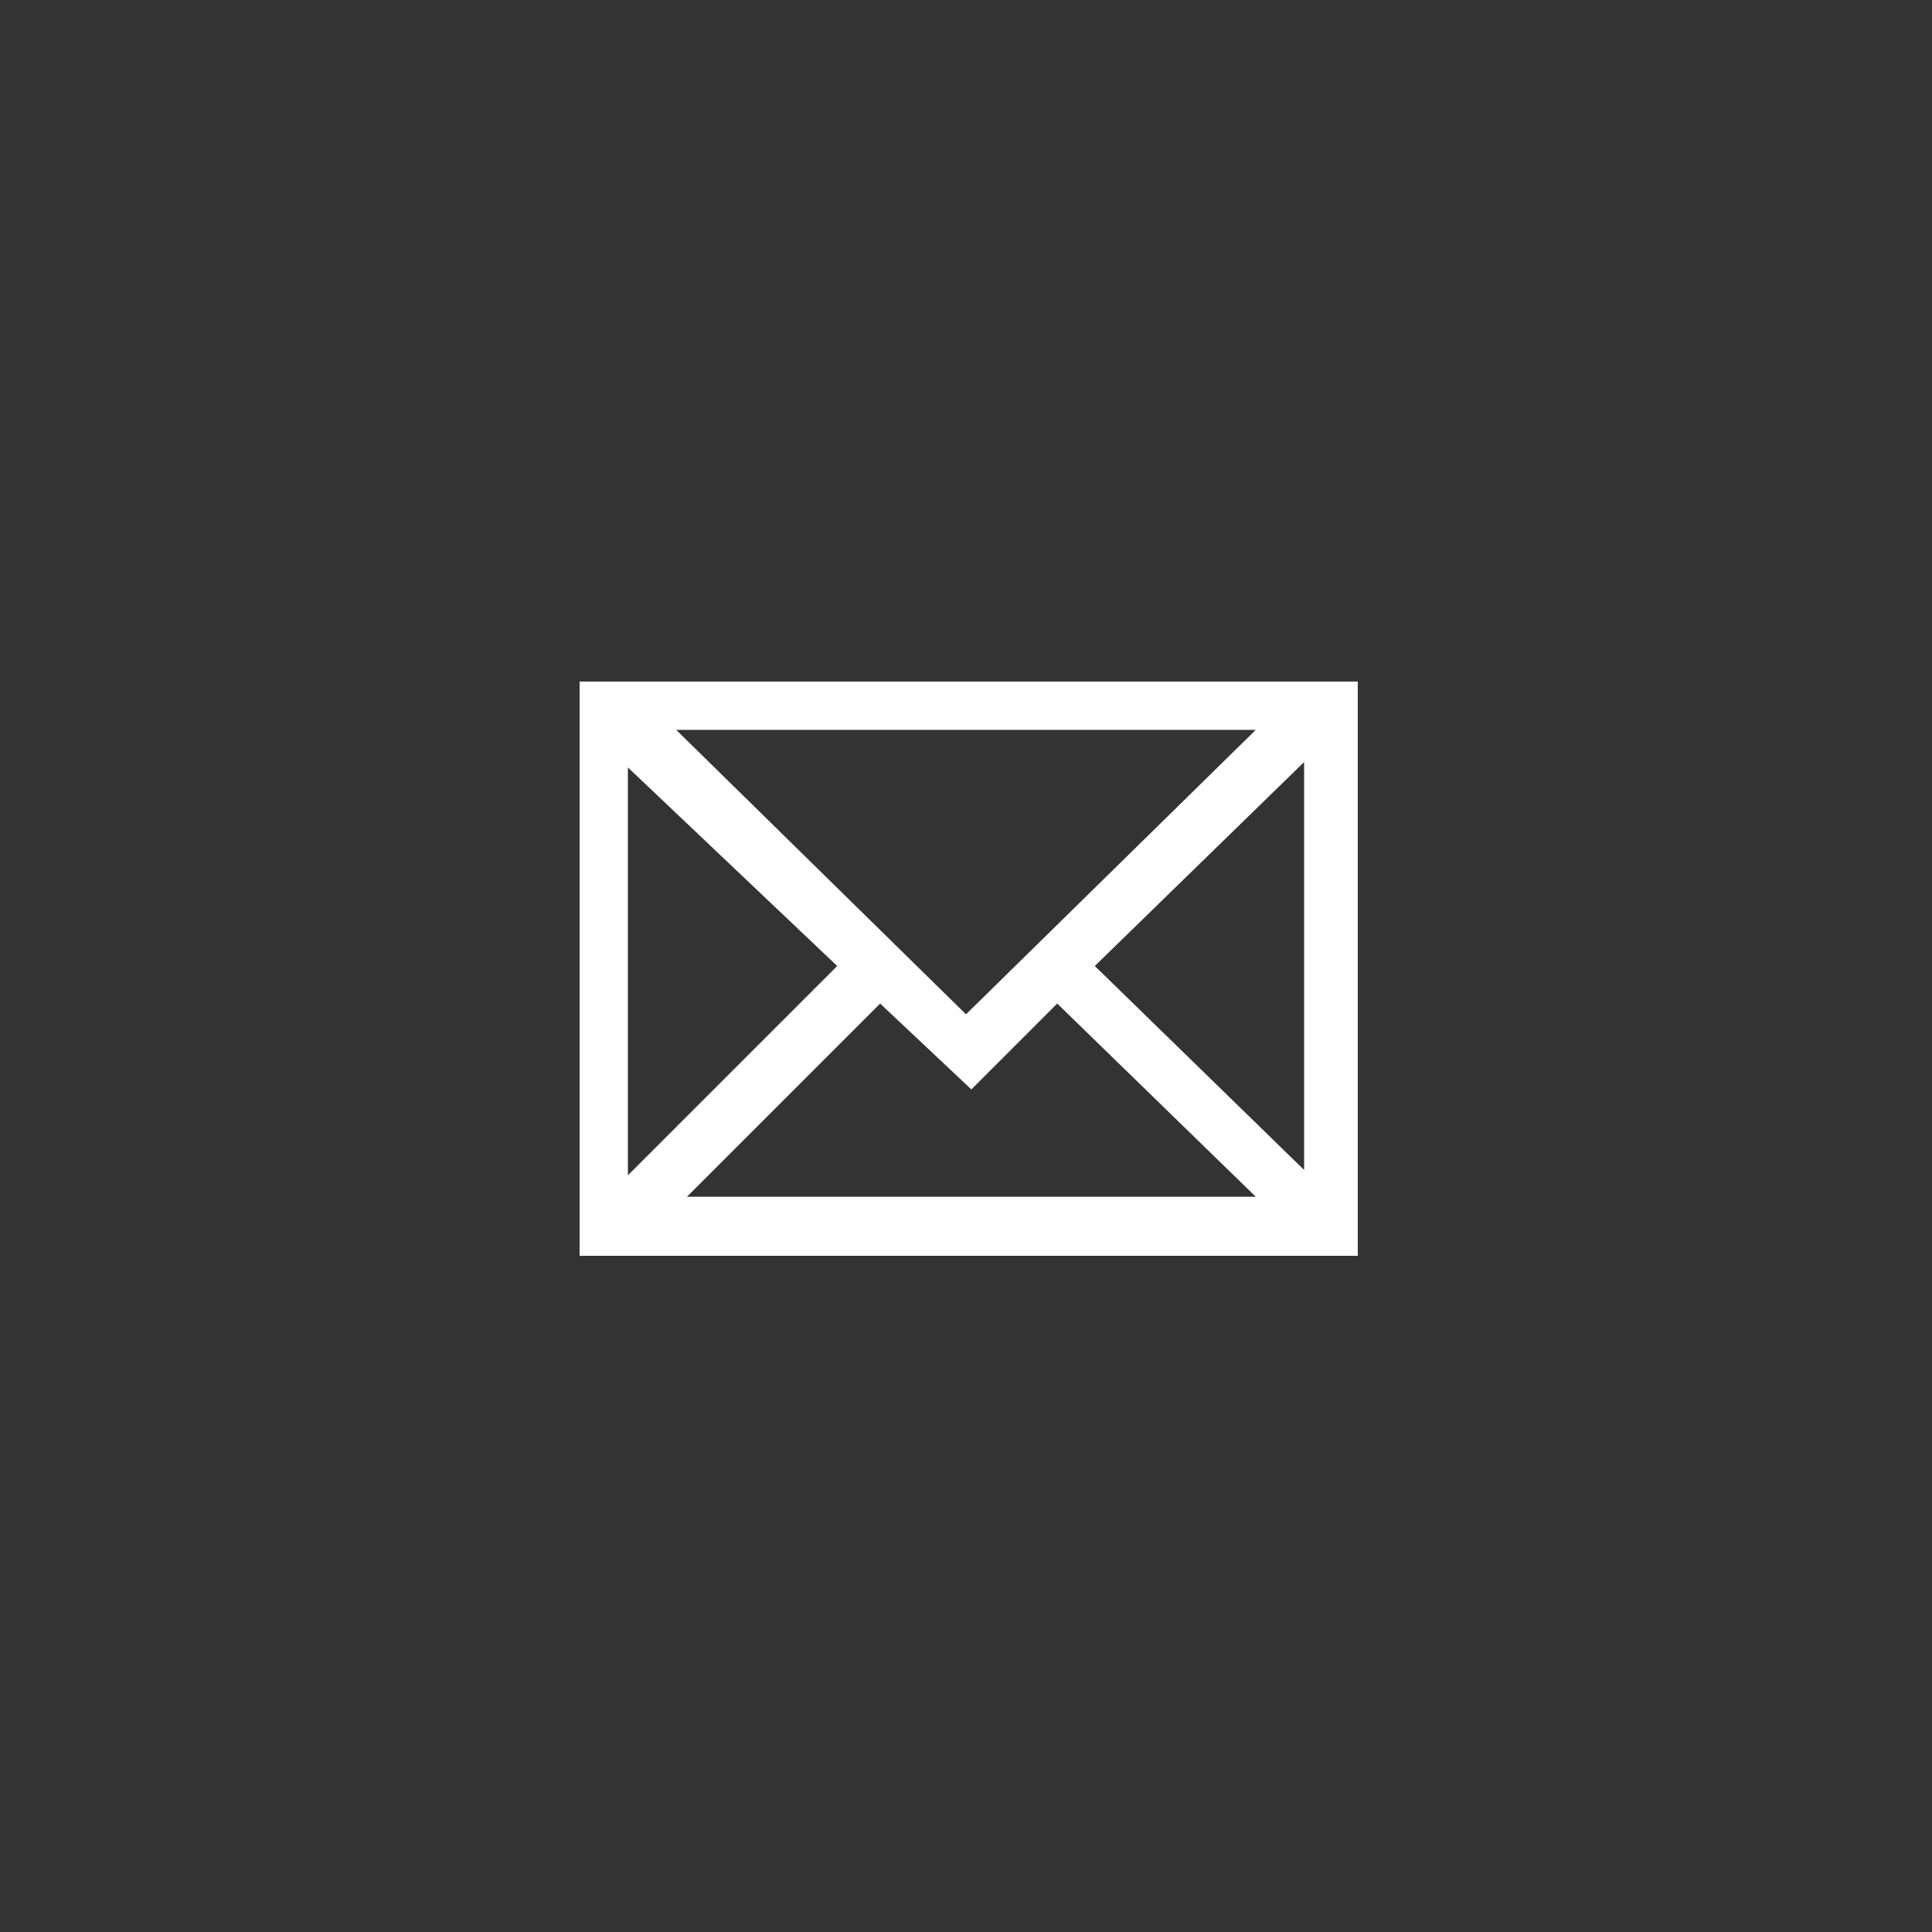
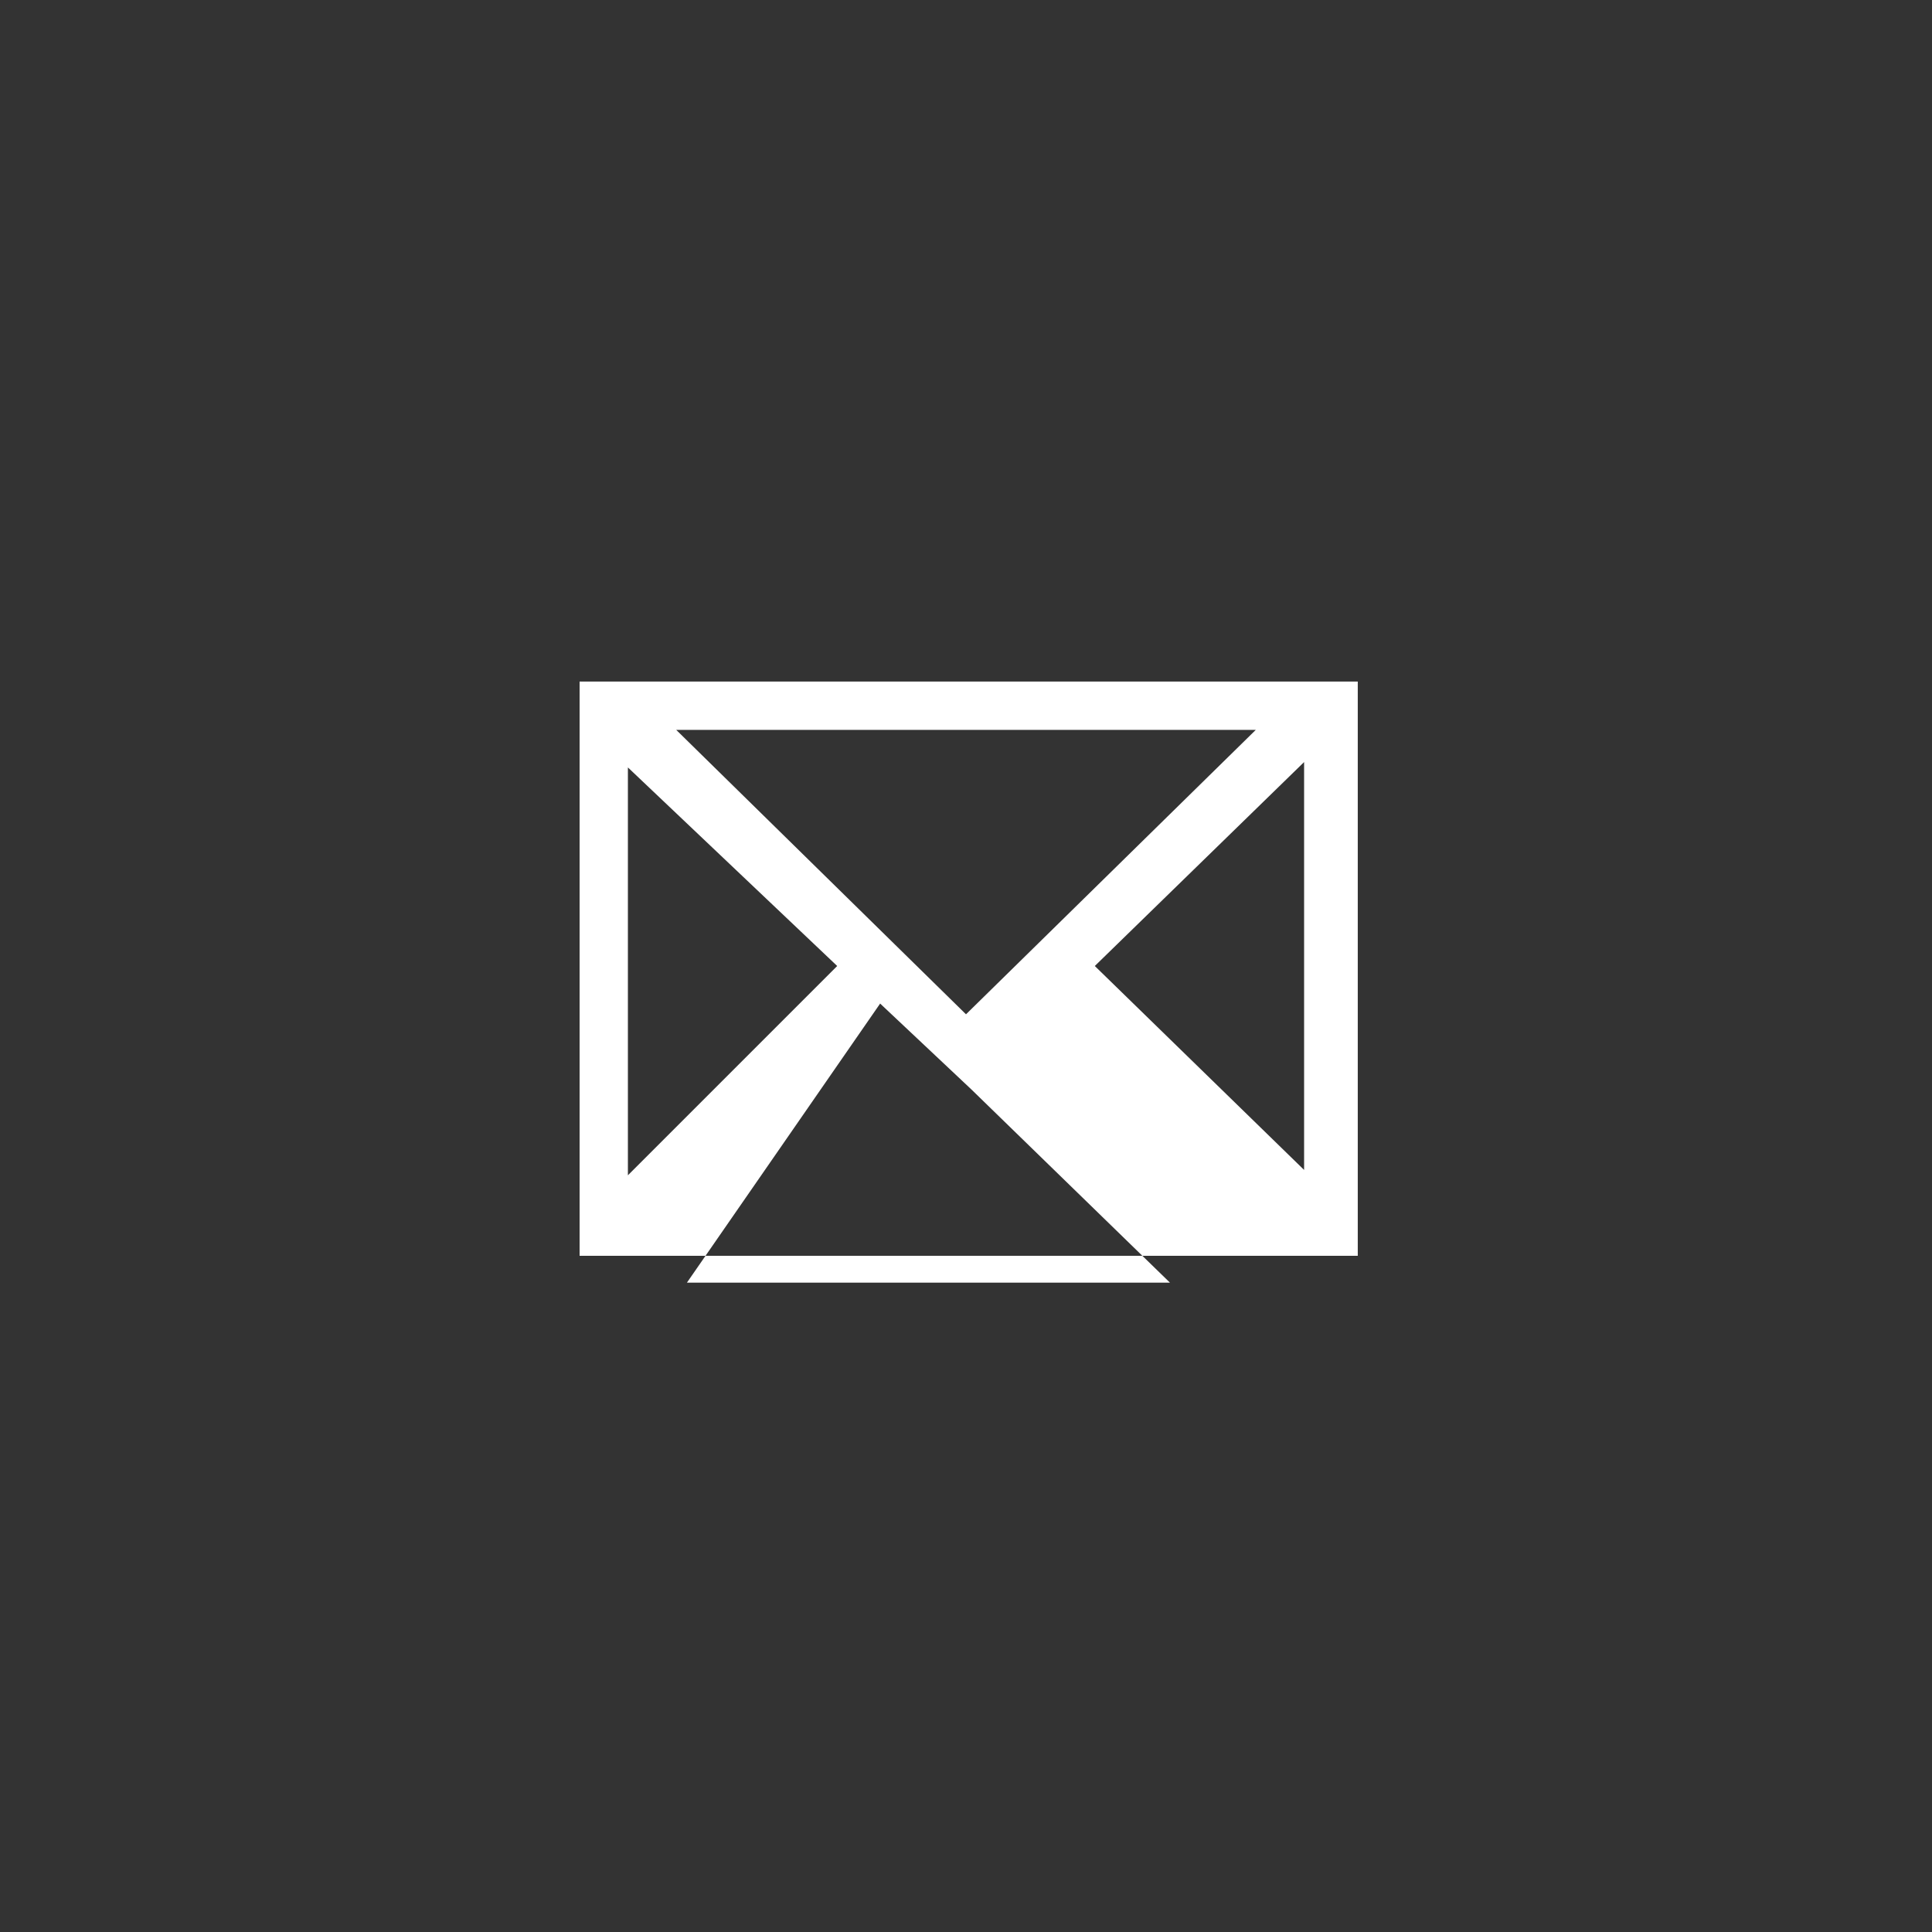
<svg xmlns="http://www.w3.org/2000/svg" version="1.1" id="Ebene_1" x="0px" y="0px" viewBox="0 0 36 36" style="enable-background:new 0 0 36 36;" xml:space="preserve">
  <rect x="0" y="0" width="36" height="36" fill="#333333" stroke="none" />
  <style type="text/css">
	.st0{fill:#FFFFFF;}
</style>
-   <path class="st0" d="M10.8,12.7v10.7h14.5V12.7H10.8z M18,18.9l-5.4-5.3h10.8L18,18.9z M15.6,18l-3.9,3.9v-7.6L15.6,18z M16.4,18.7  l1.7,1.6l1.6-1.6l3.7,3.6H12.8L16.4,18.7z M20.4,18l3.9-3.8v7.6L20.4,18z" />
+   <path class="st0" d="M10.8,12.7v10.7h14.5V12.7H10.8z M18,18.9l-5.4-5.3h10.8L18,18.9z M15.6,18l-3.9,3.9v-7.6L15.6,18z M16.4,18.7  l1.7,1.6l3.7,3.6H12.8L16.4,18.7z M20.4,18l3.9-3.8v7.6L20.4,18z" />
</svg>